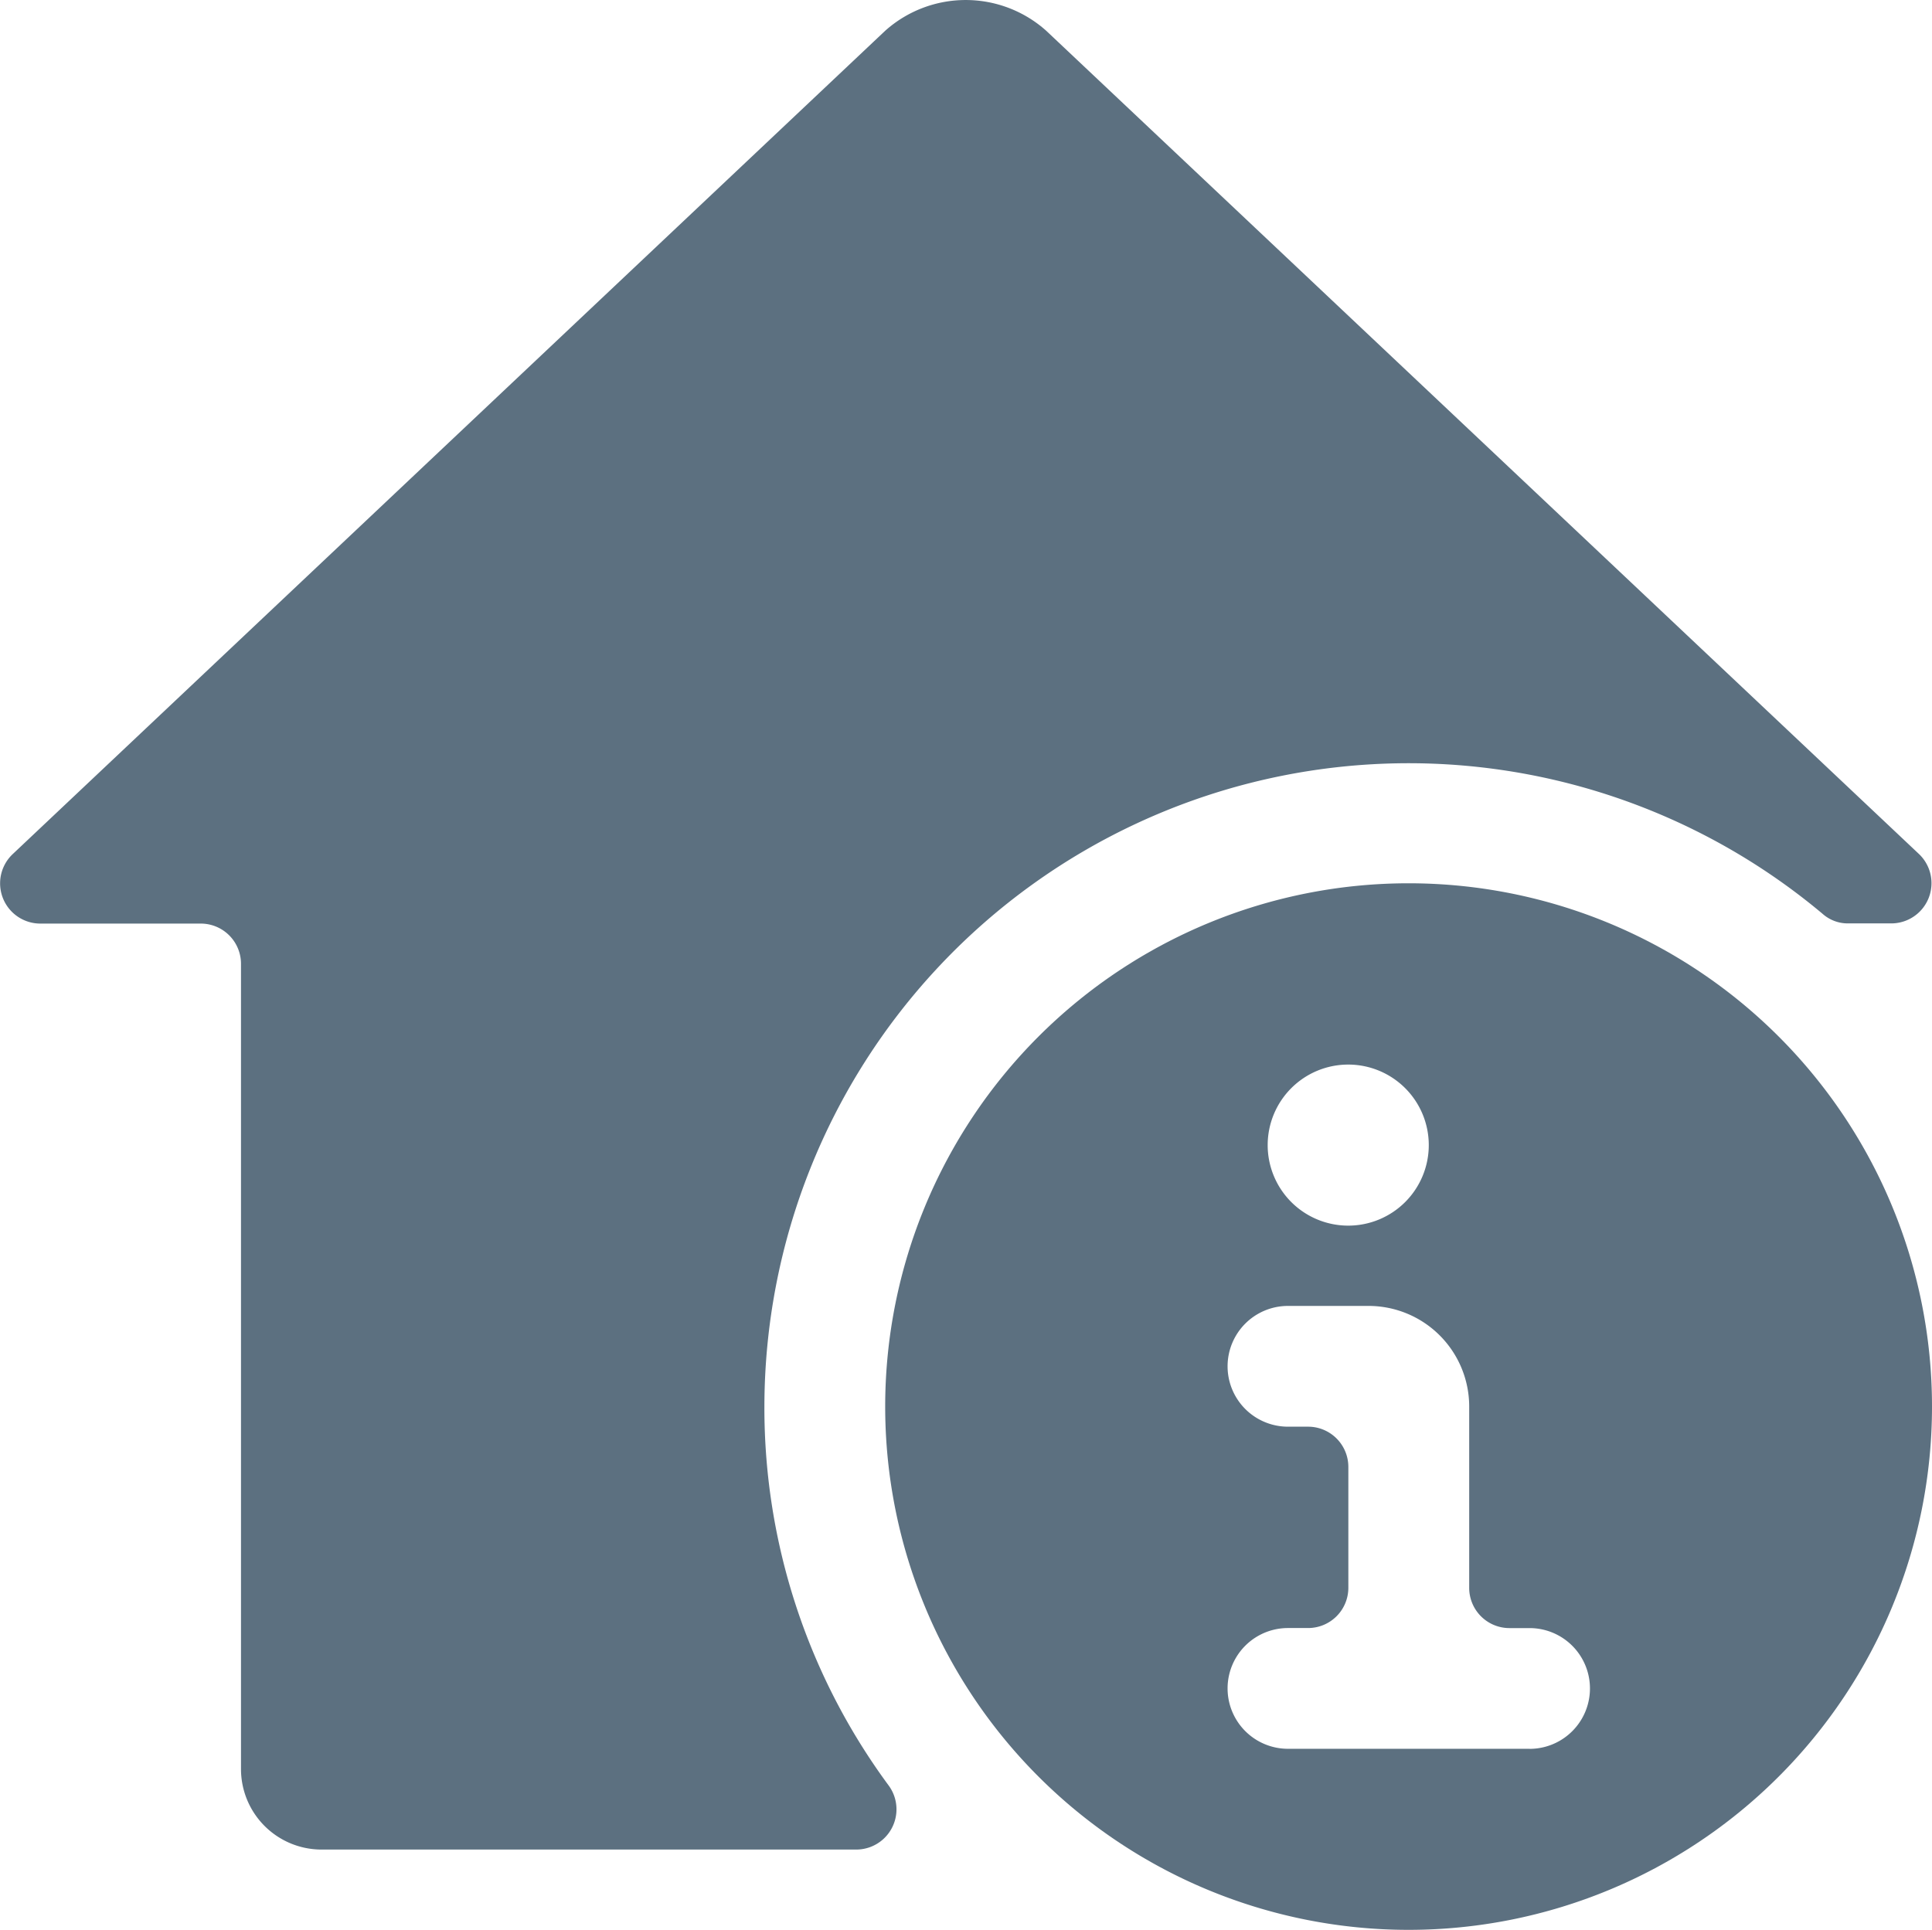
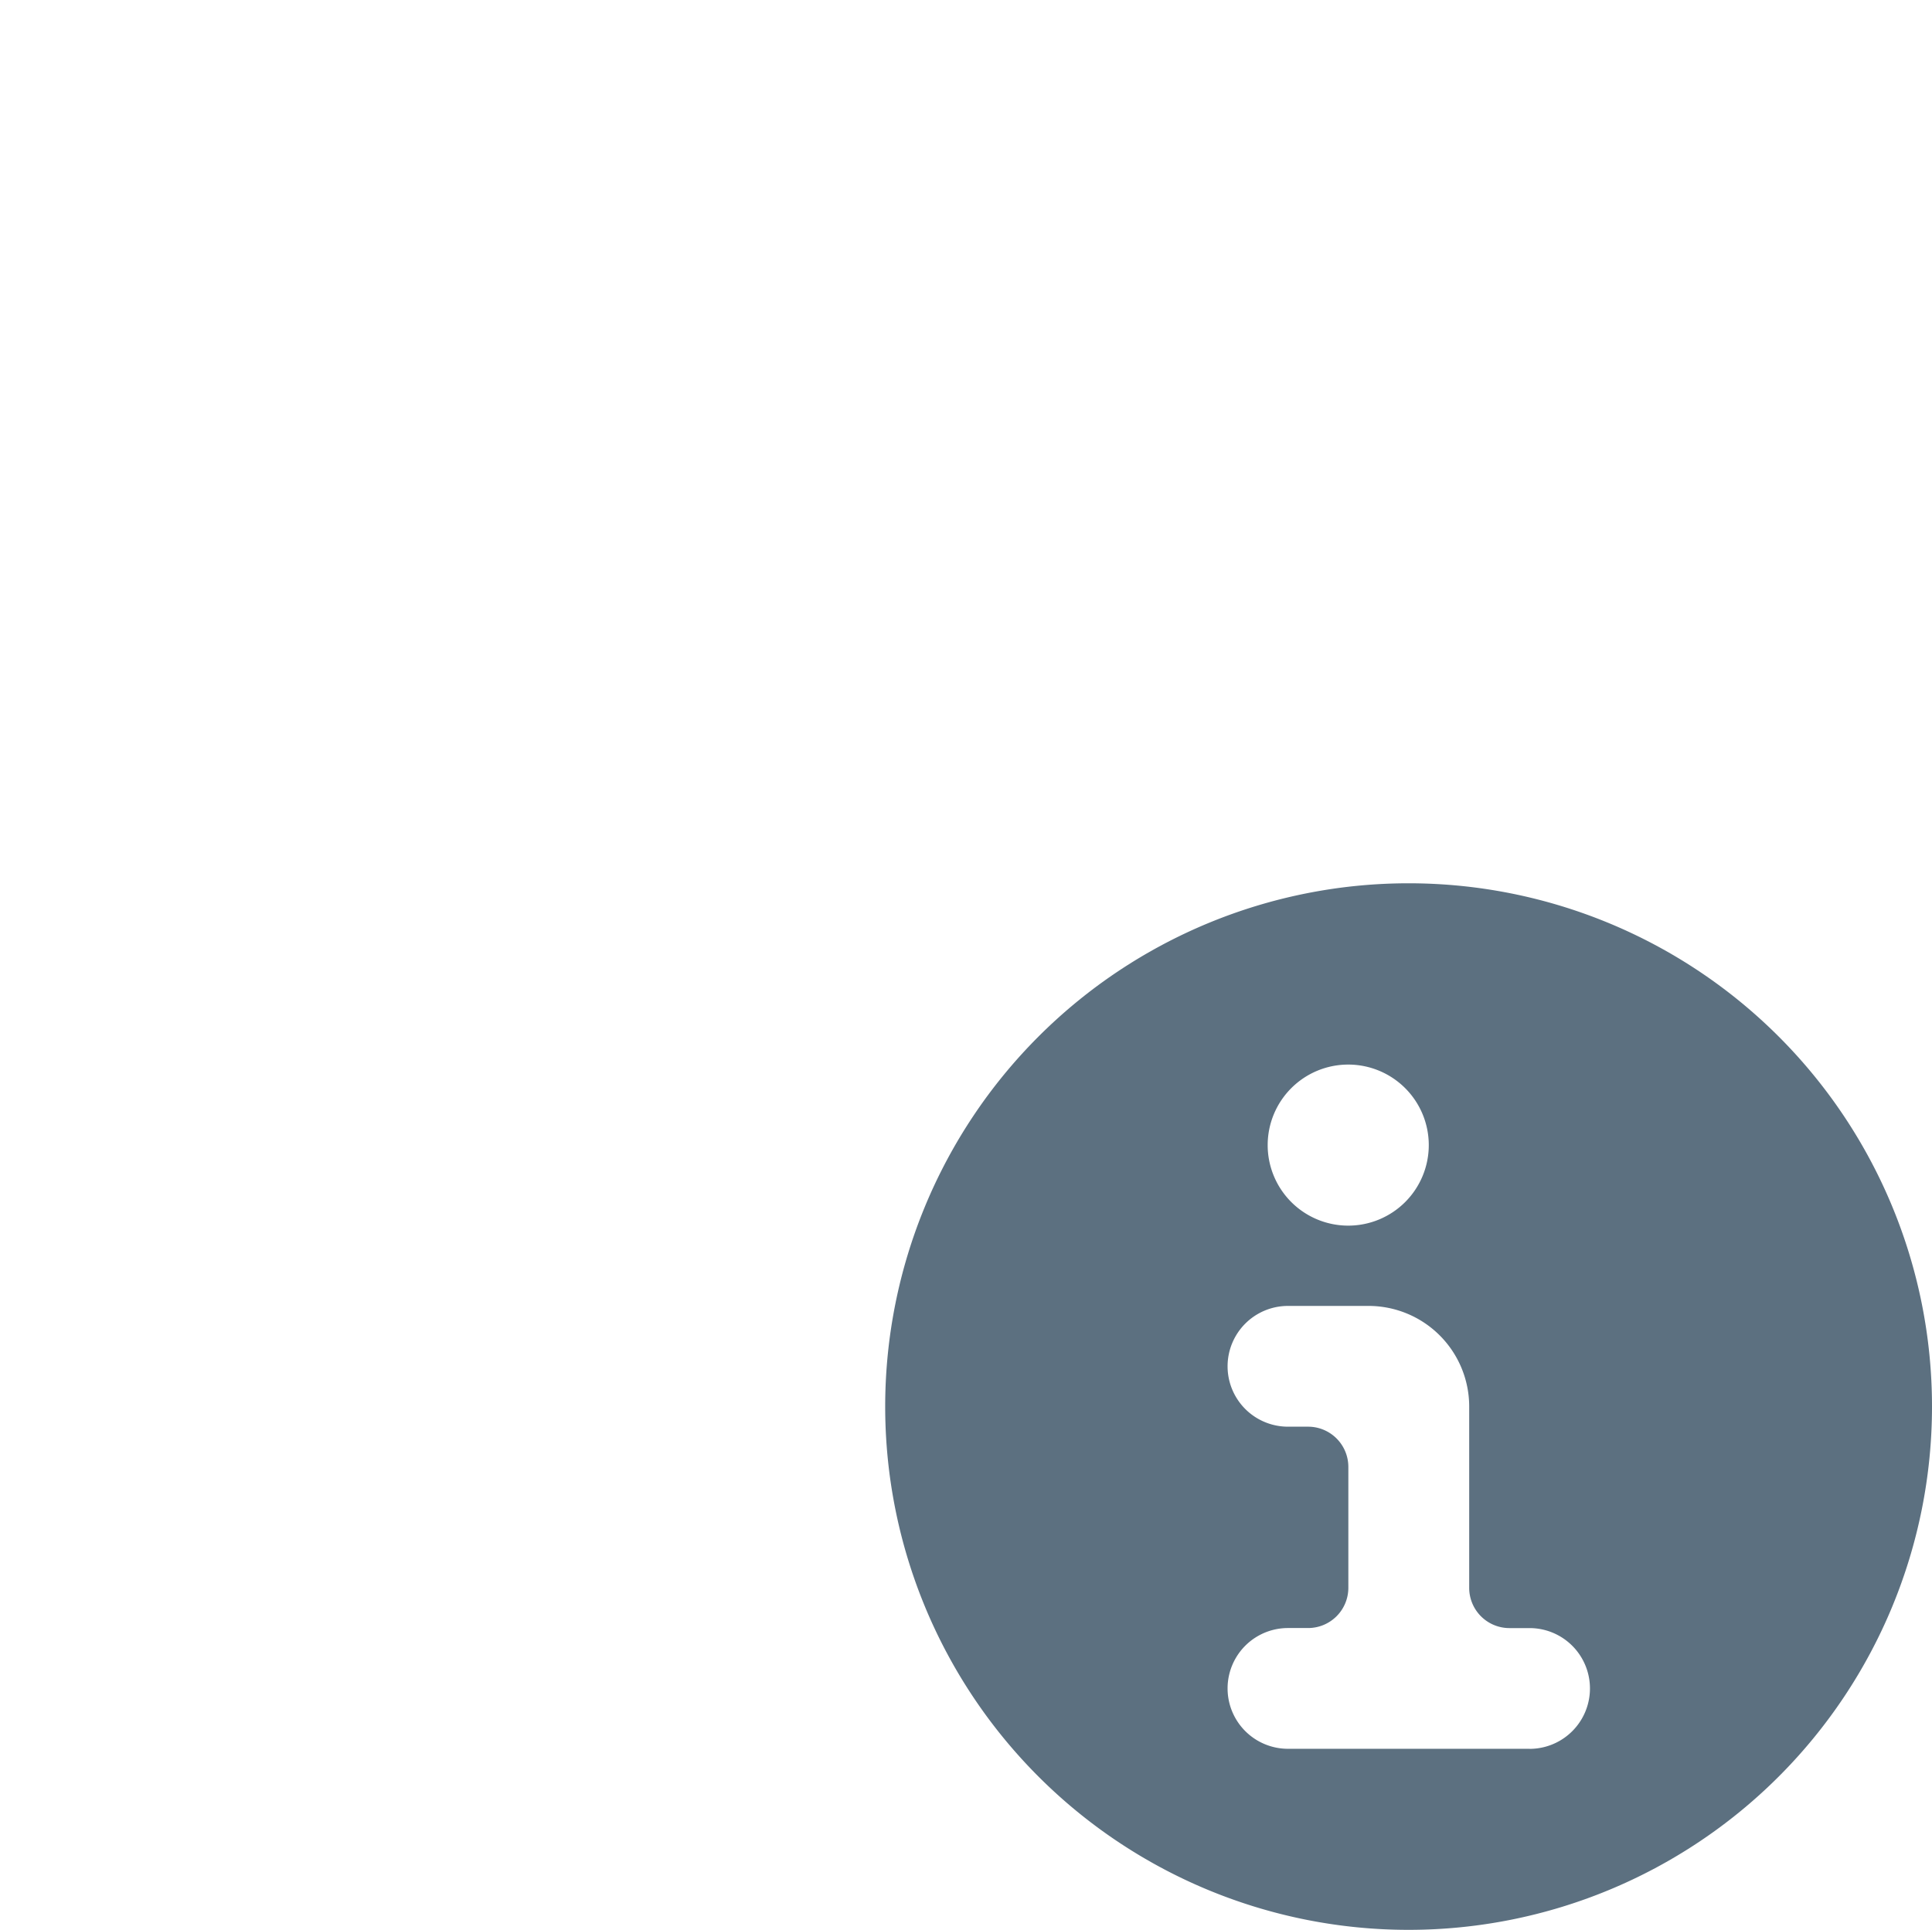
<svg xmlns="http://www.w3.org/2000/svg" width="33.029" height="33" viewBox="0 0 33.029 33">
  <g id="Group_1784" data-name="Group 1784" transform="translate(-0.087 -0.35)">
    <g id="Group_1783" data-name="Group 1783" transform="translate(0.087 0.35)">
-       <path id="Path_914" data-name="Path 914" d="M13.155,24.4a11.013,11.013,0,0,1,18.089-8.425.647.647,0,0,0,.441.165h.743a.688.688,0,0,0,.468-1.184L17.973.876a2.065,2.065,0,0,0-2.753,0L.3,14.959a.688.688,0,0,0,.468,1.184H3.519a.688.688,0,0,1,.688.688V30.6a1.377,1.377,0,0,0,1.377,1.377h9.141a.688.688,0,0,0,.551-1.1A10.875,10.875,0,0,1,13.155,24.4Z" transform="translate(-0.087 -0.35)" fill="#5c7080" />
      <path id="Path_915" data-name="Path 915" d="M146.448,137.5a8.948,8.948,0,1,0,8.948,8.948,8.948,8.948,0,0,0-8.948-8.948Zm-1.032,3.1a1.377,1.377,0,1,1-1.377,1.377A1.377,1.377,0,0,1,145.416,140.6Zm3.1,11.7h-4.13a1.032,1.032,0,0,1,0-2.065h.344a.688.688,0,0,0,.688-.688V147.48a.688.688,0,0,0-.688-.688h-.344a1.032,1.032,0,1,1,0-2.065h1.377a1.721,1.721,0,0,1,1.721,1.721v3.1a.688.688,0,0,0,.688.688h.344a1.032,1.032,0,1,1,0,2.065Z" transform="translate(-122.367 -122.396)" fill="#5c7080" />
    </g>
  </g>
</svg>